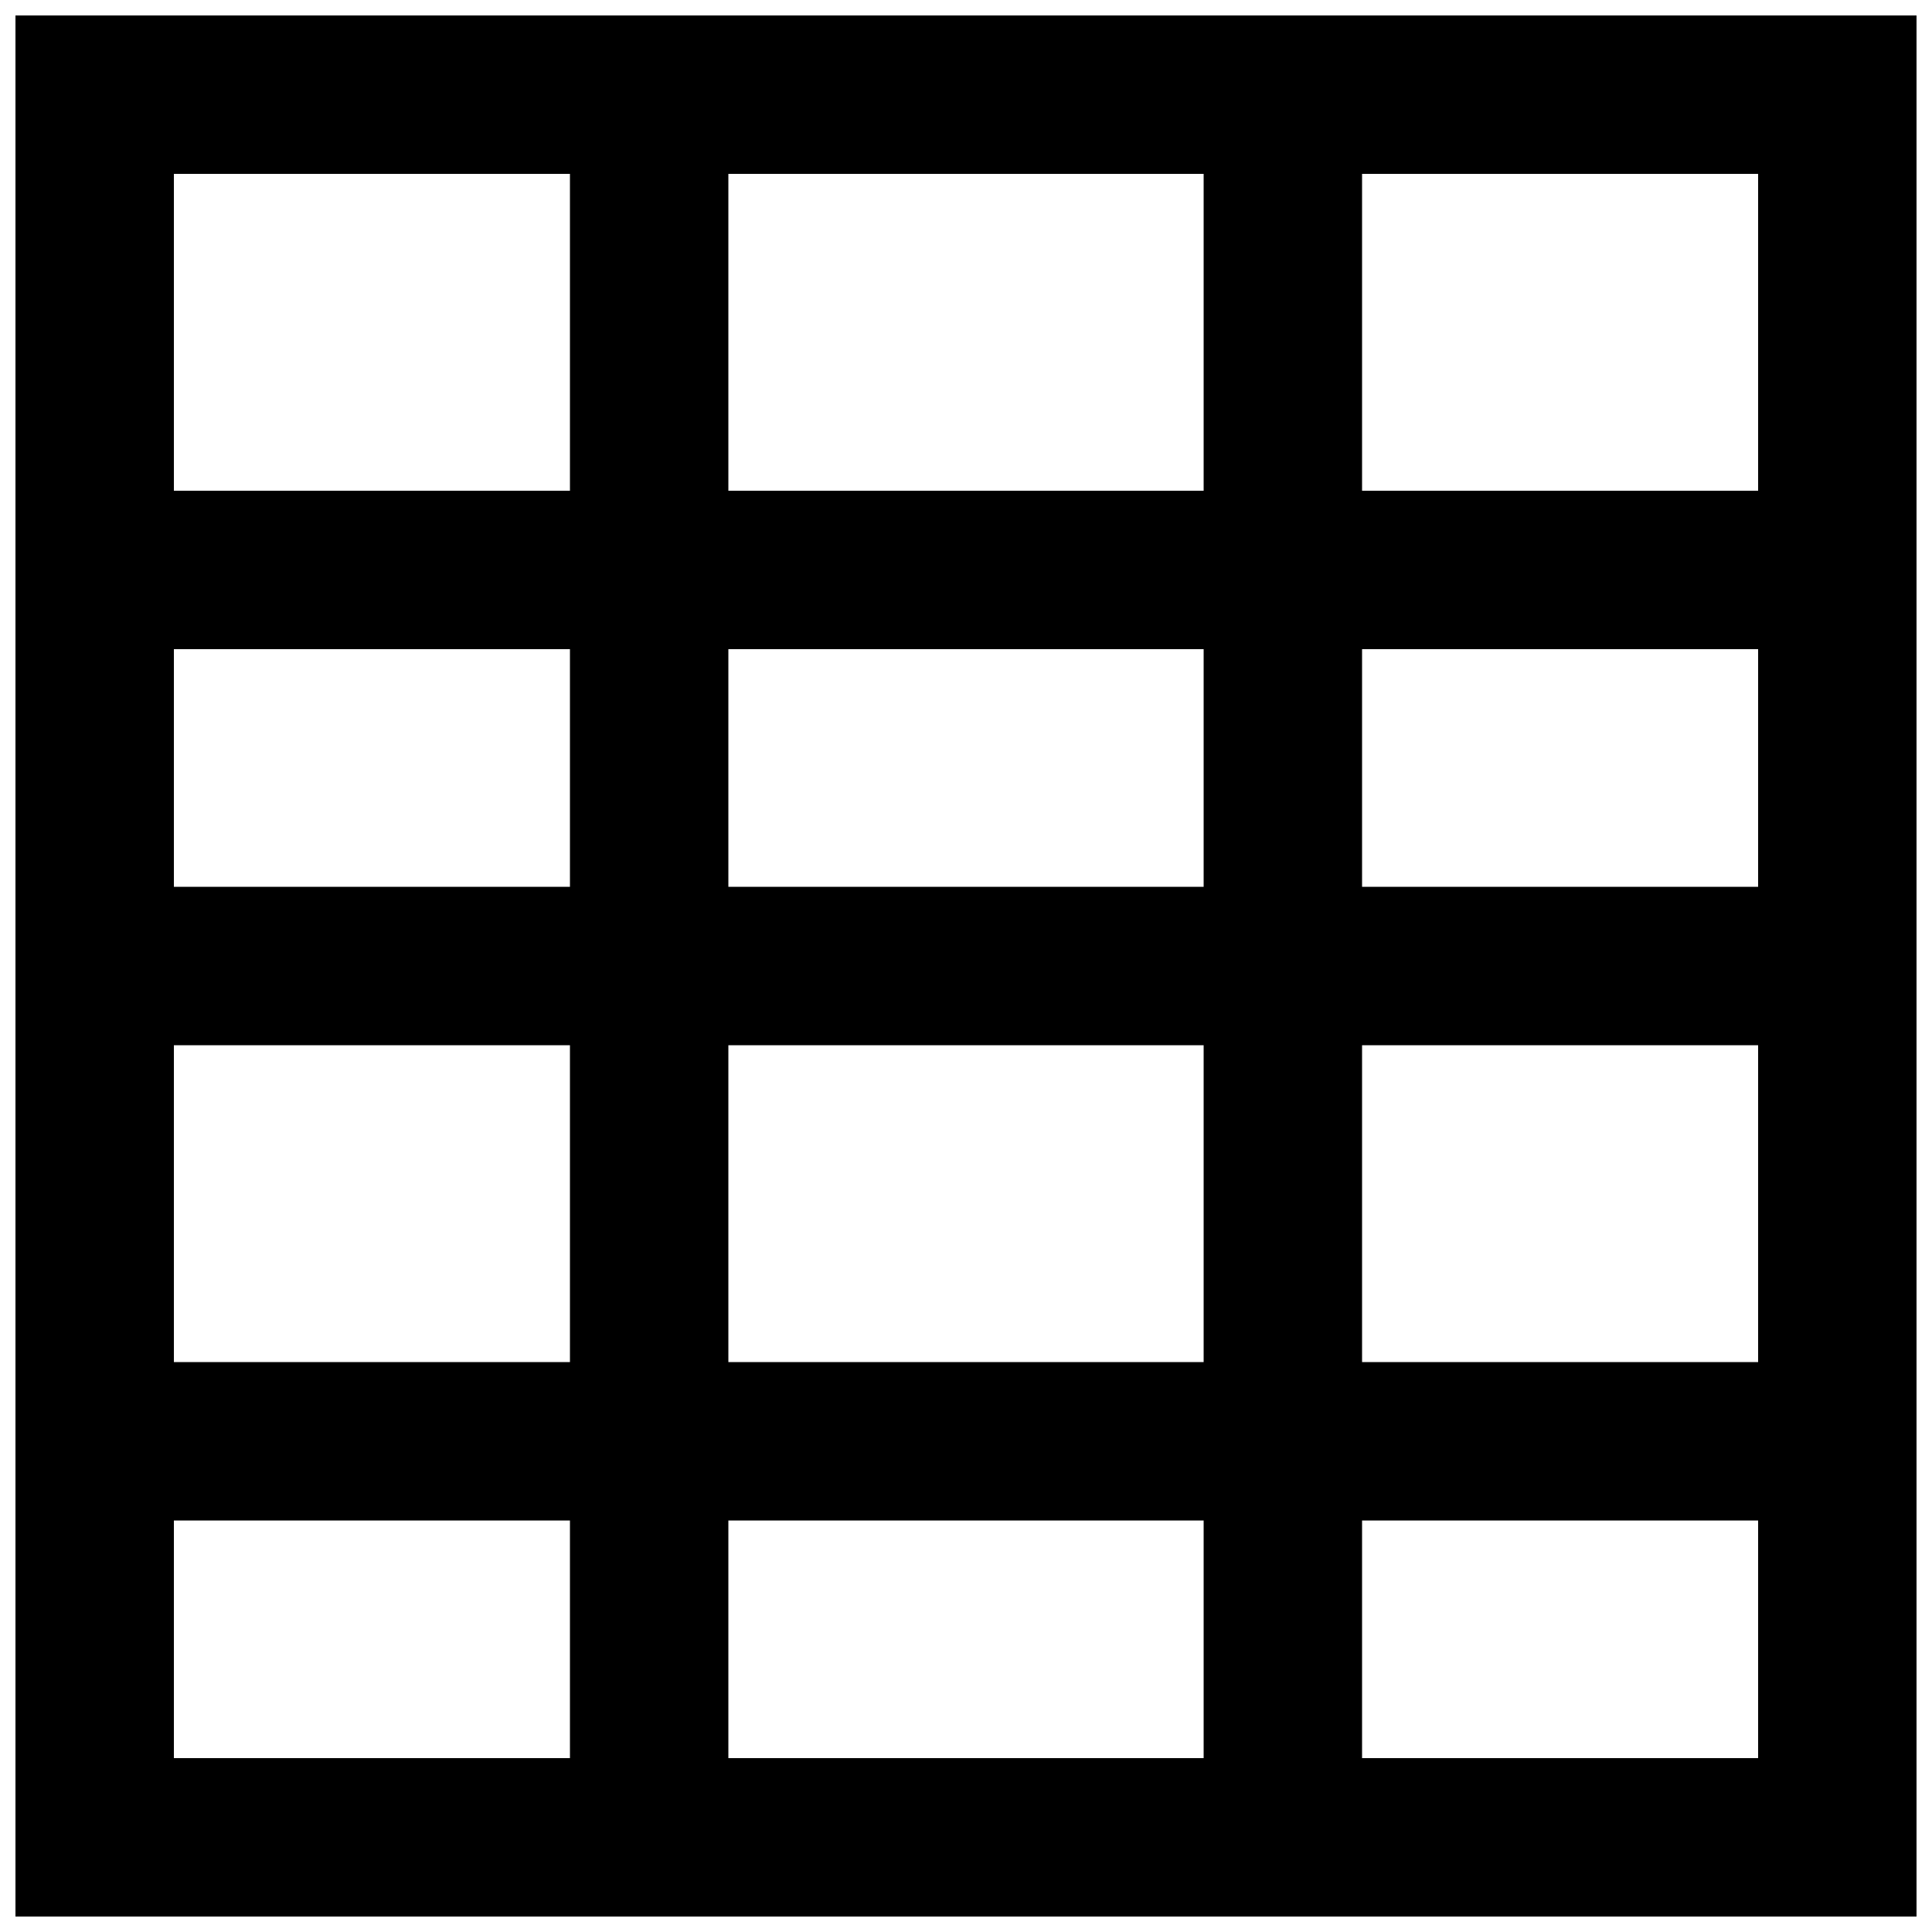
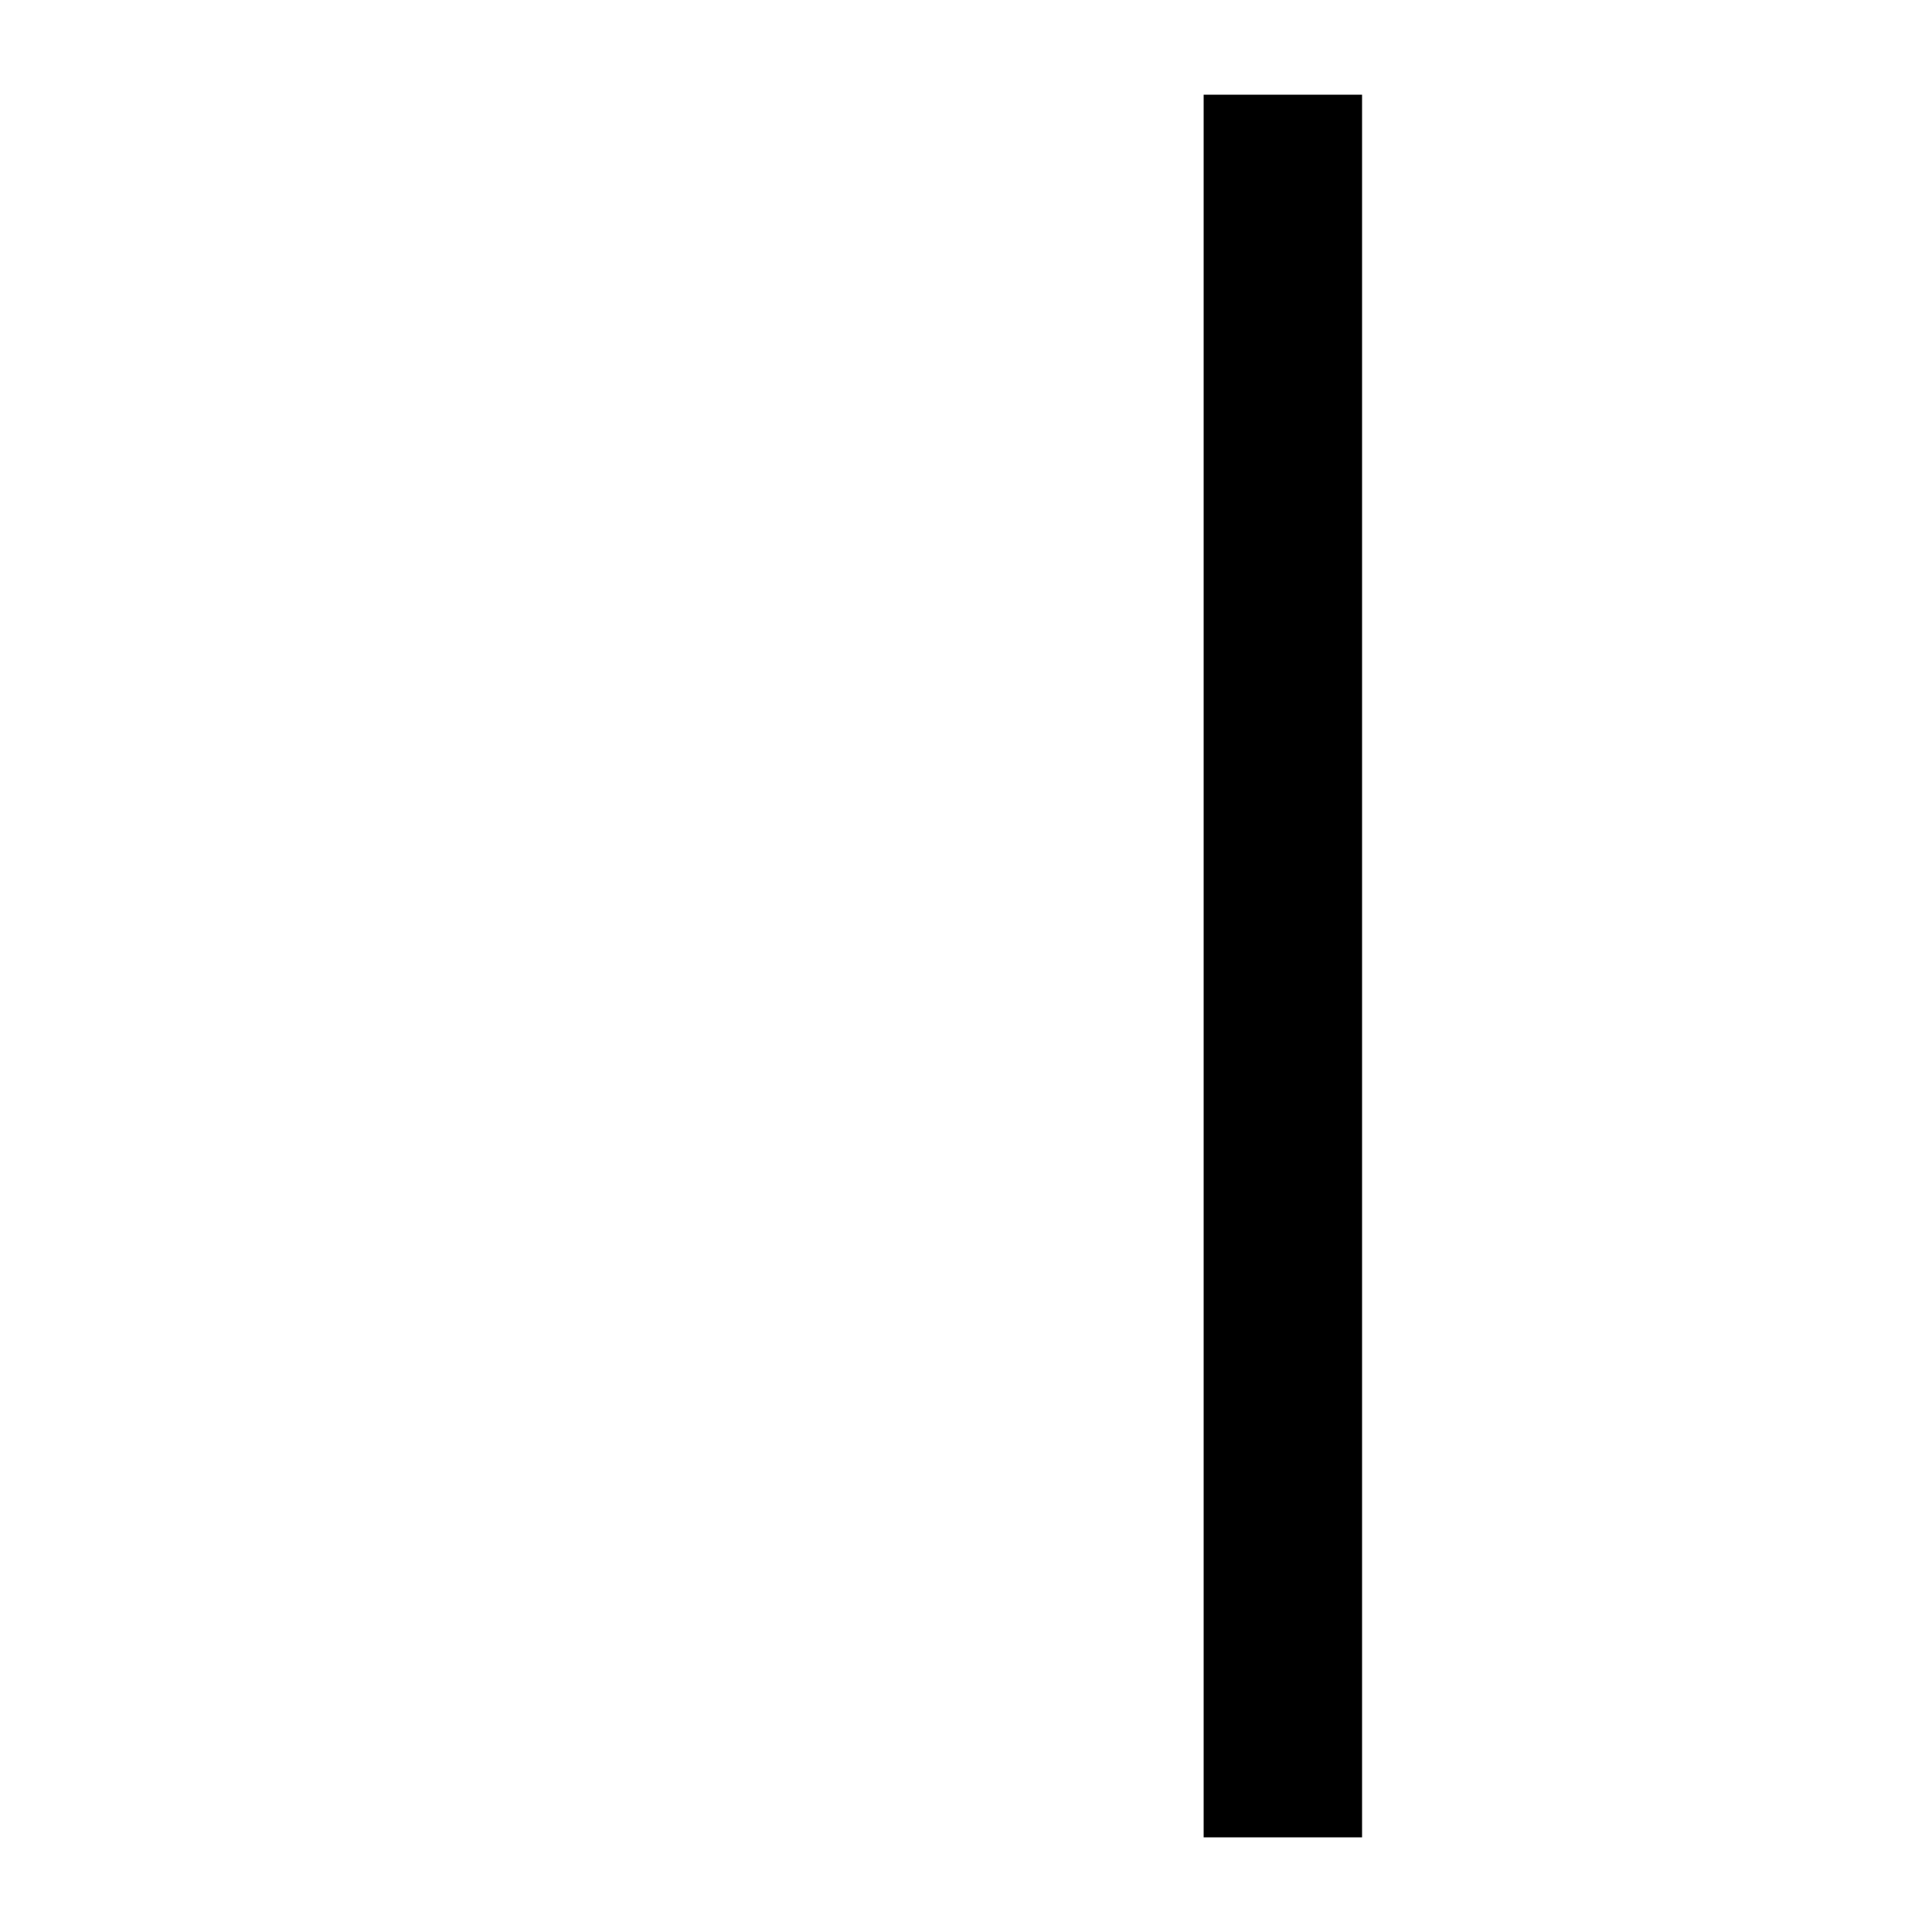
<svg xmlns="http://www.w3.org/2000/svg" width="800px" height="800px" version="1.1" viewBox="144 144 512 512">
  <defs>
    <clipPath id="f">
      <path d="m148.09 148.09h503.81v503.81h-503.81z" />
    </clipPath>
    <clipPath id="e">
-       <path d="m295 148.09h43v503.81h-43z" />
+       <path d="m295 148.09v503.81h-43z" />
    </clipPath>
    <clipPath id="d">
      <path d="m462 148.09h43v503.81h-43z" />
    </clipPath>
    <clipPath id="c">
-       <path d="m148.09 379h503.81v42h-503.81z" />
-     </clipPath>
+       </clipPath>
    <clipPath id="b">
-       <path d="m148.09 274h503.81v43h-503.81z" />
-     </clipPath>
+       </clipPath>
    <clipPath id="a">
      <path d="m148.09 504h503.81v43h-503.81z" />
    </clipPath>
  </defs>
  <g>
    <g clip-path="url(#f)">
-       <path transform="matrix(20.992 0 0 20.992 169.09 169.09)" d="m5.9074e-6 22h22v-22h-22z" fill="none" stroke="#000000" stroke-width="2" />
-     </g>
+       </g>
    <g clip-path="url(#e)">
-       <path transform="matrix(20.992 0 0 20.992 169.09 169.09)" d="m7 5.9074e-6v22" fill="none" stroke="#000000" stroke-width="2" />
-     </g>
+       </g>
    <g clip-path="url(#d)">
      <path transform="matrix(20.992 0 0 20.992 169.09 169.09)" d="m15 5.9074e-6v22" fill="none" stroke="#000000" stroke-width="2" />
    </g>
    <g clip-path="url(#c)">
      <path transform="matrix(20.992 0 0 20.992 169.09 169.09)" d="m5.9074e-6 11h22" fill="none" stroke="#000000" stroke-width="2" />
    </g>
    <g clip-path="url(#b)">
      <path transform="matrix(20.992 0 0 20.992 169.09 169.09)" d="m5.9074e-6 6h22" fill="none" stroke="#000000" stroke-width="2" />
    </g>
    <g clip-path="url(#a)">
-       <path transform="matrix(20.992 0 0 20.992 169.09 169.09)" d="m5.9074e-6 17h22" fill="none" stroke="#000000" stroke-width="2" />
-     </g>
+       </g>
  </g>
</svg>